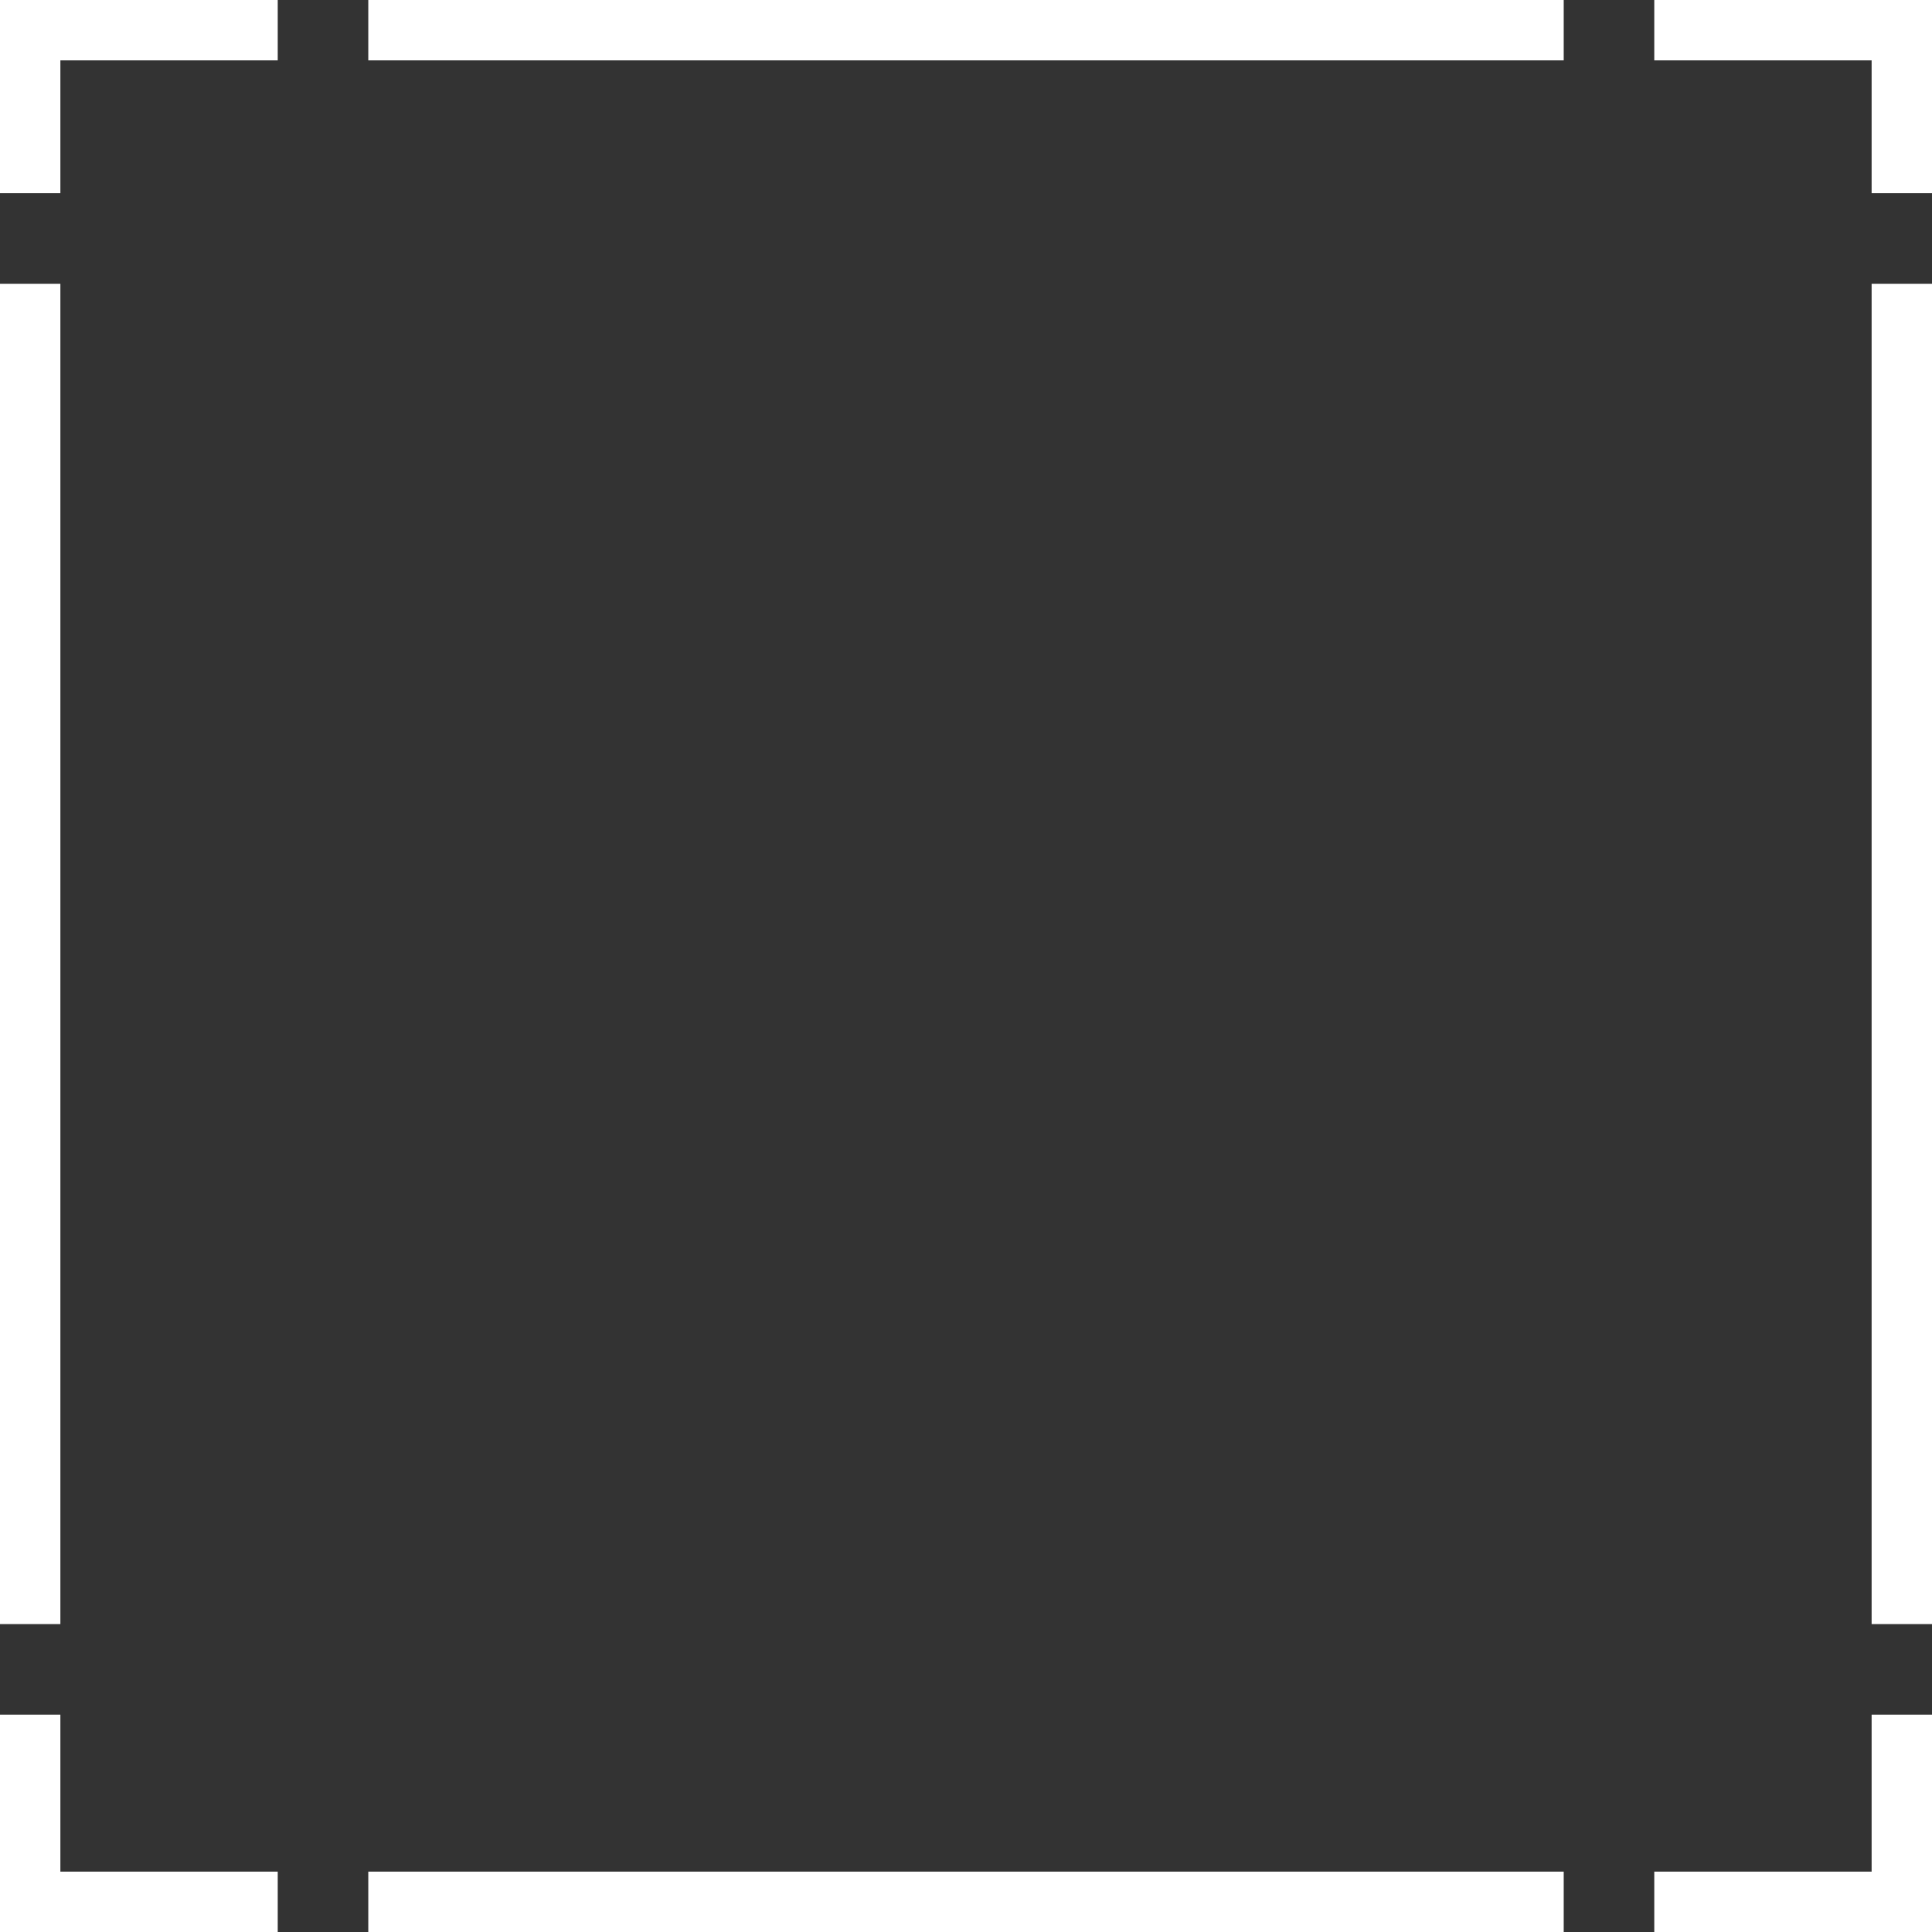
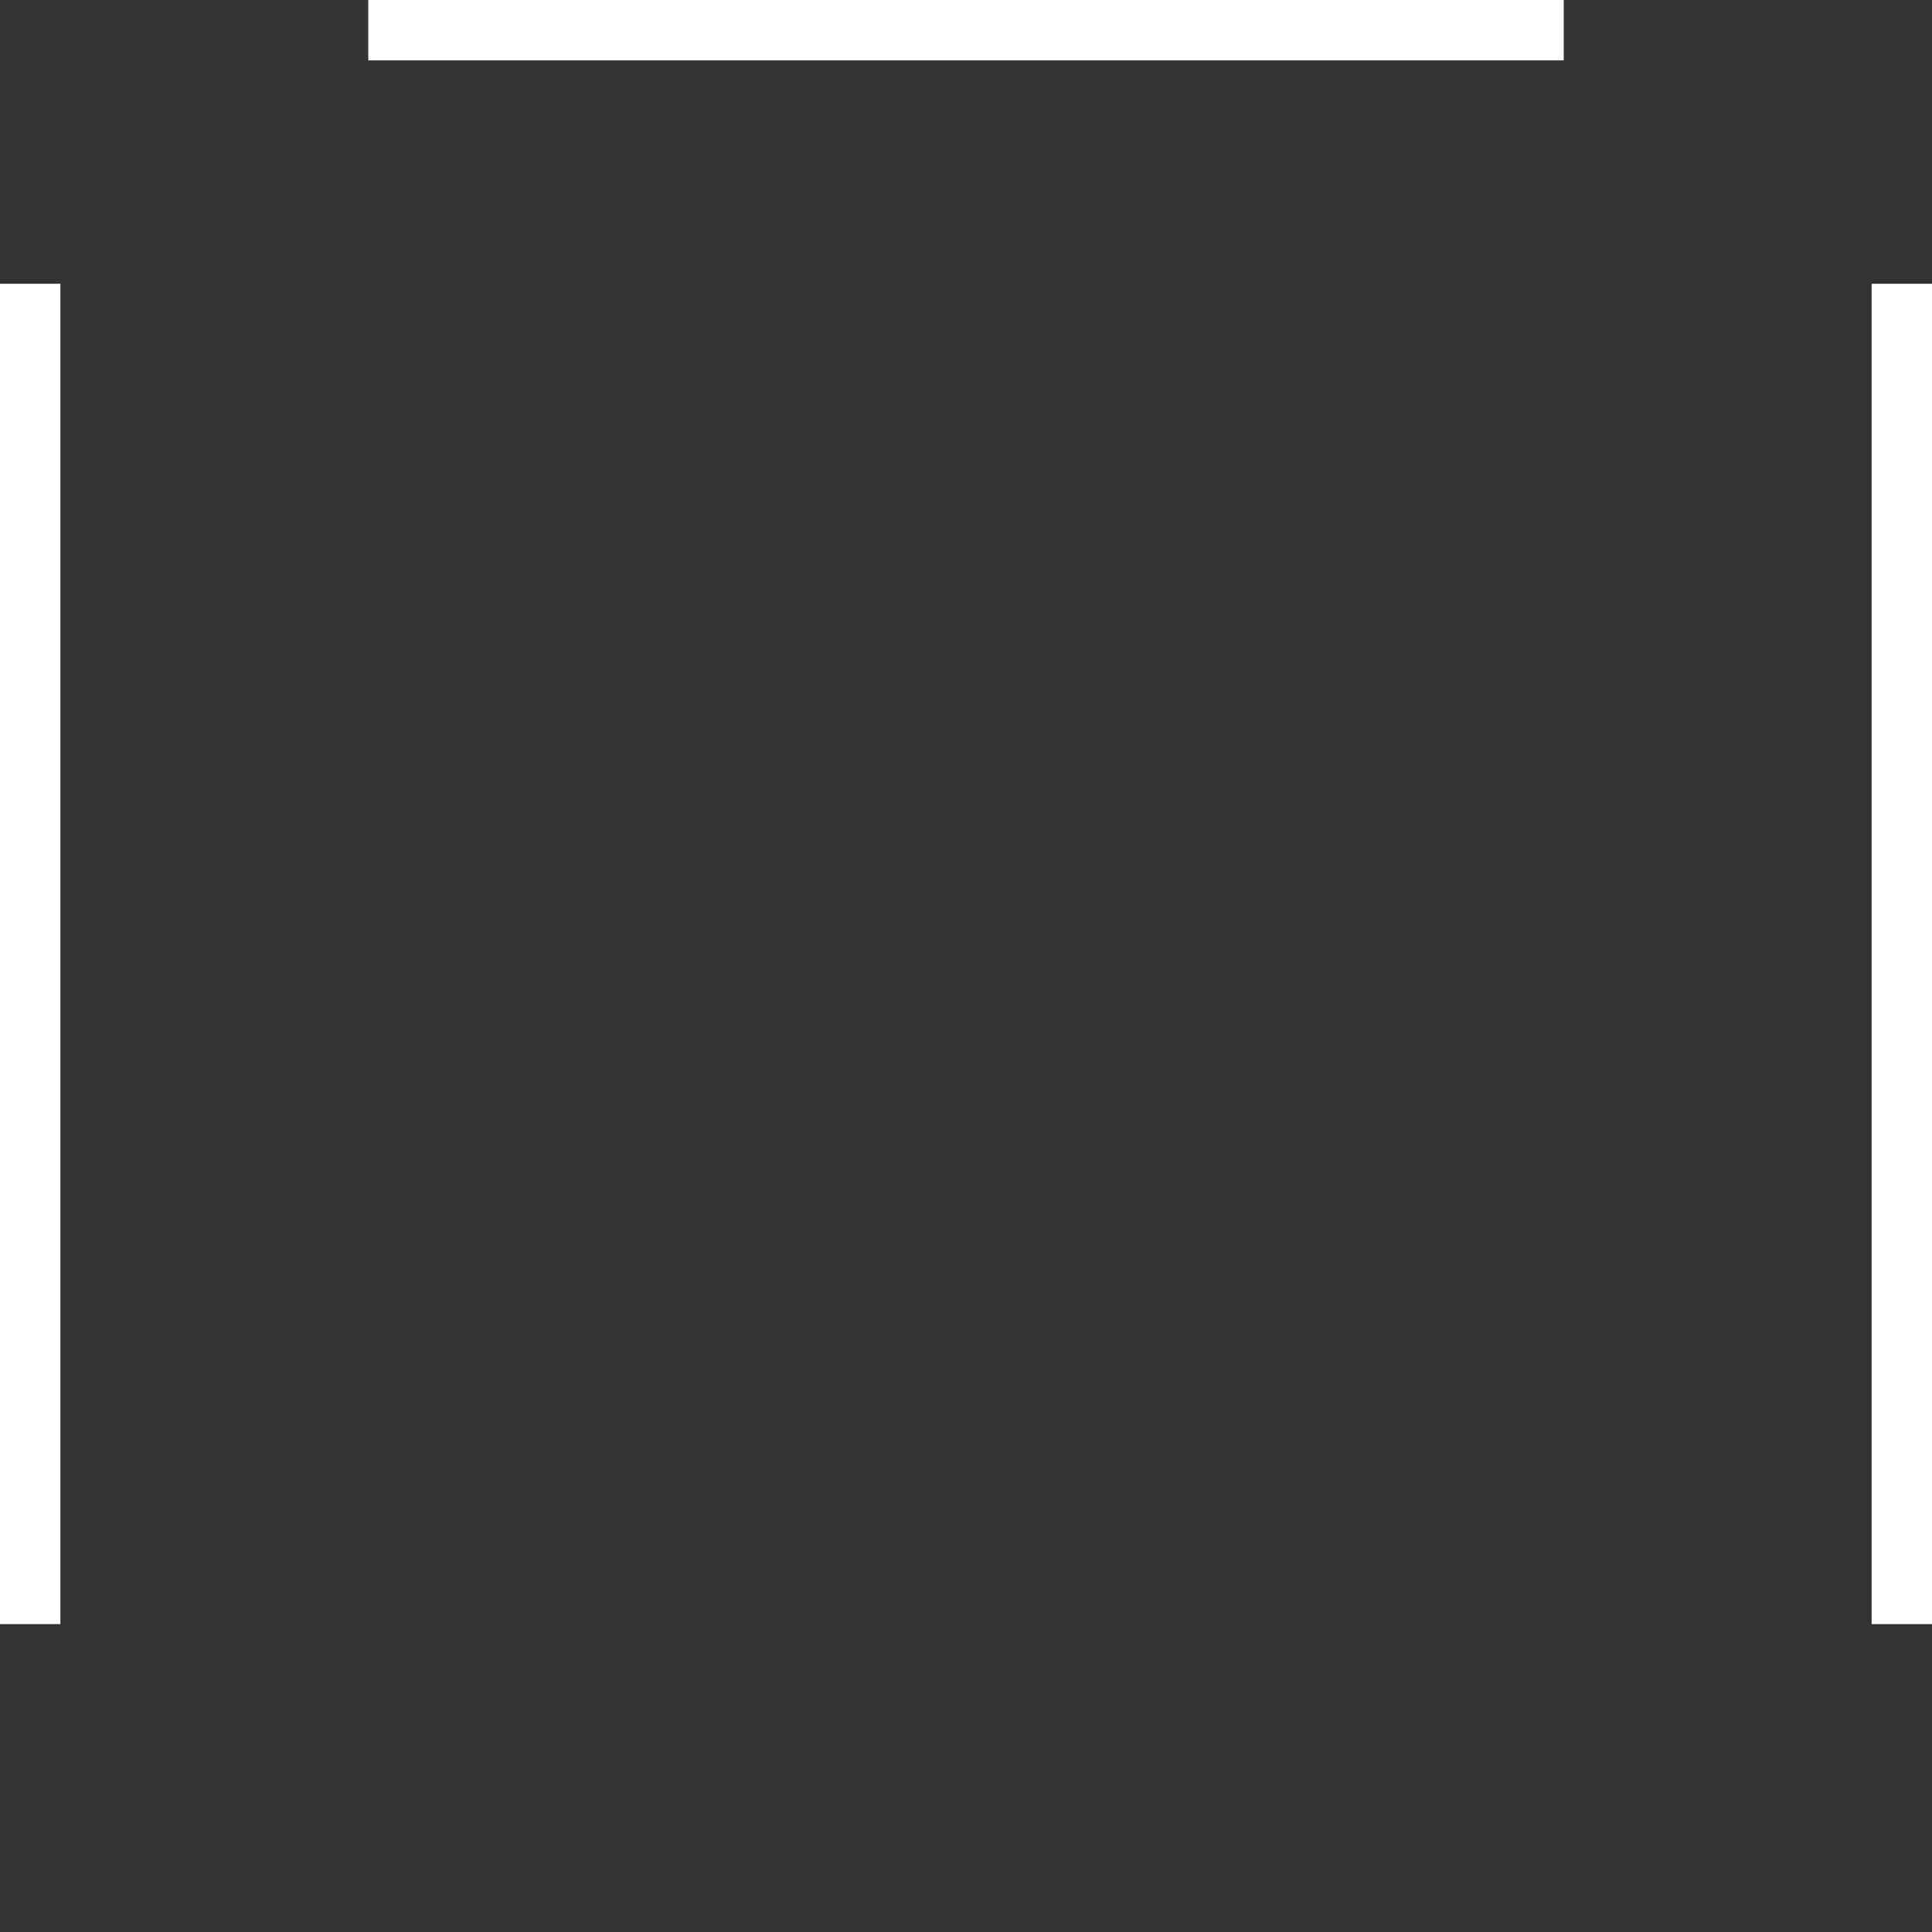
<svg xmlns="http://www.w3.org/2000/svg" version="1.1" baseProfile="tiny" id="Layer_1" x="0px" y="0px" viewBox="0 0 64 64" overflow="visible" xml:space="preserve">
  <rect x="0" y="0" width="64" height="64" fill="#333333" stroke="none" />
-   <path id="Corners" fill="#FFFFFF" d="M62,56.8h2V64h-9.2v-2H62V56.8z M62,2v4.4h2V0h-9.2v2H62z M2,62v-5.2H0V64h9.2v-2H2z M2,2h7.2  V0H0v6.4h2V2z" />
-   <path id="opacity:50" fill="#FFFFFF" d="M62,9.4h2v44.4h-2V9.4z M12.2,64h39.6v-2H12.2V64z M51.8,0H12.2v2h39.6V0z M0,9.4v44.4h2  V9.4H0z" />
+   <path id="opacity:50" fill="#FFFFFF" d="M62,9.4h2v44.4h-2V9.4z M12.2,64v-2H12.2V64z M51.8,0H12.2v2h39.6V0z M0,9.4v44.4h2  V9.4H0z" />
</svg>